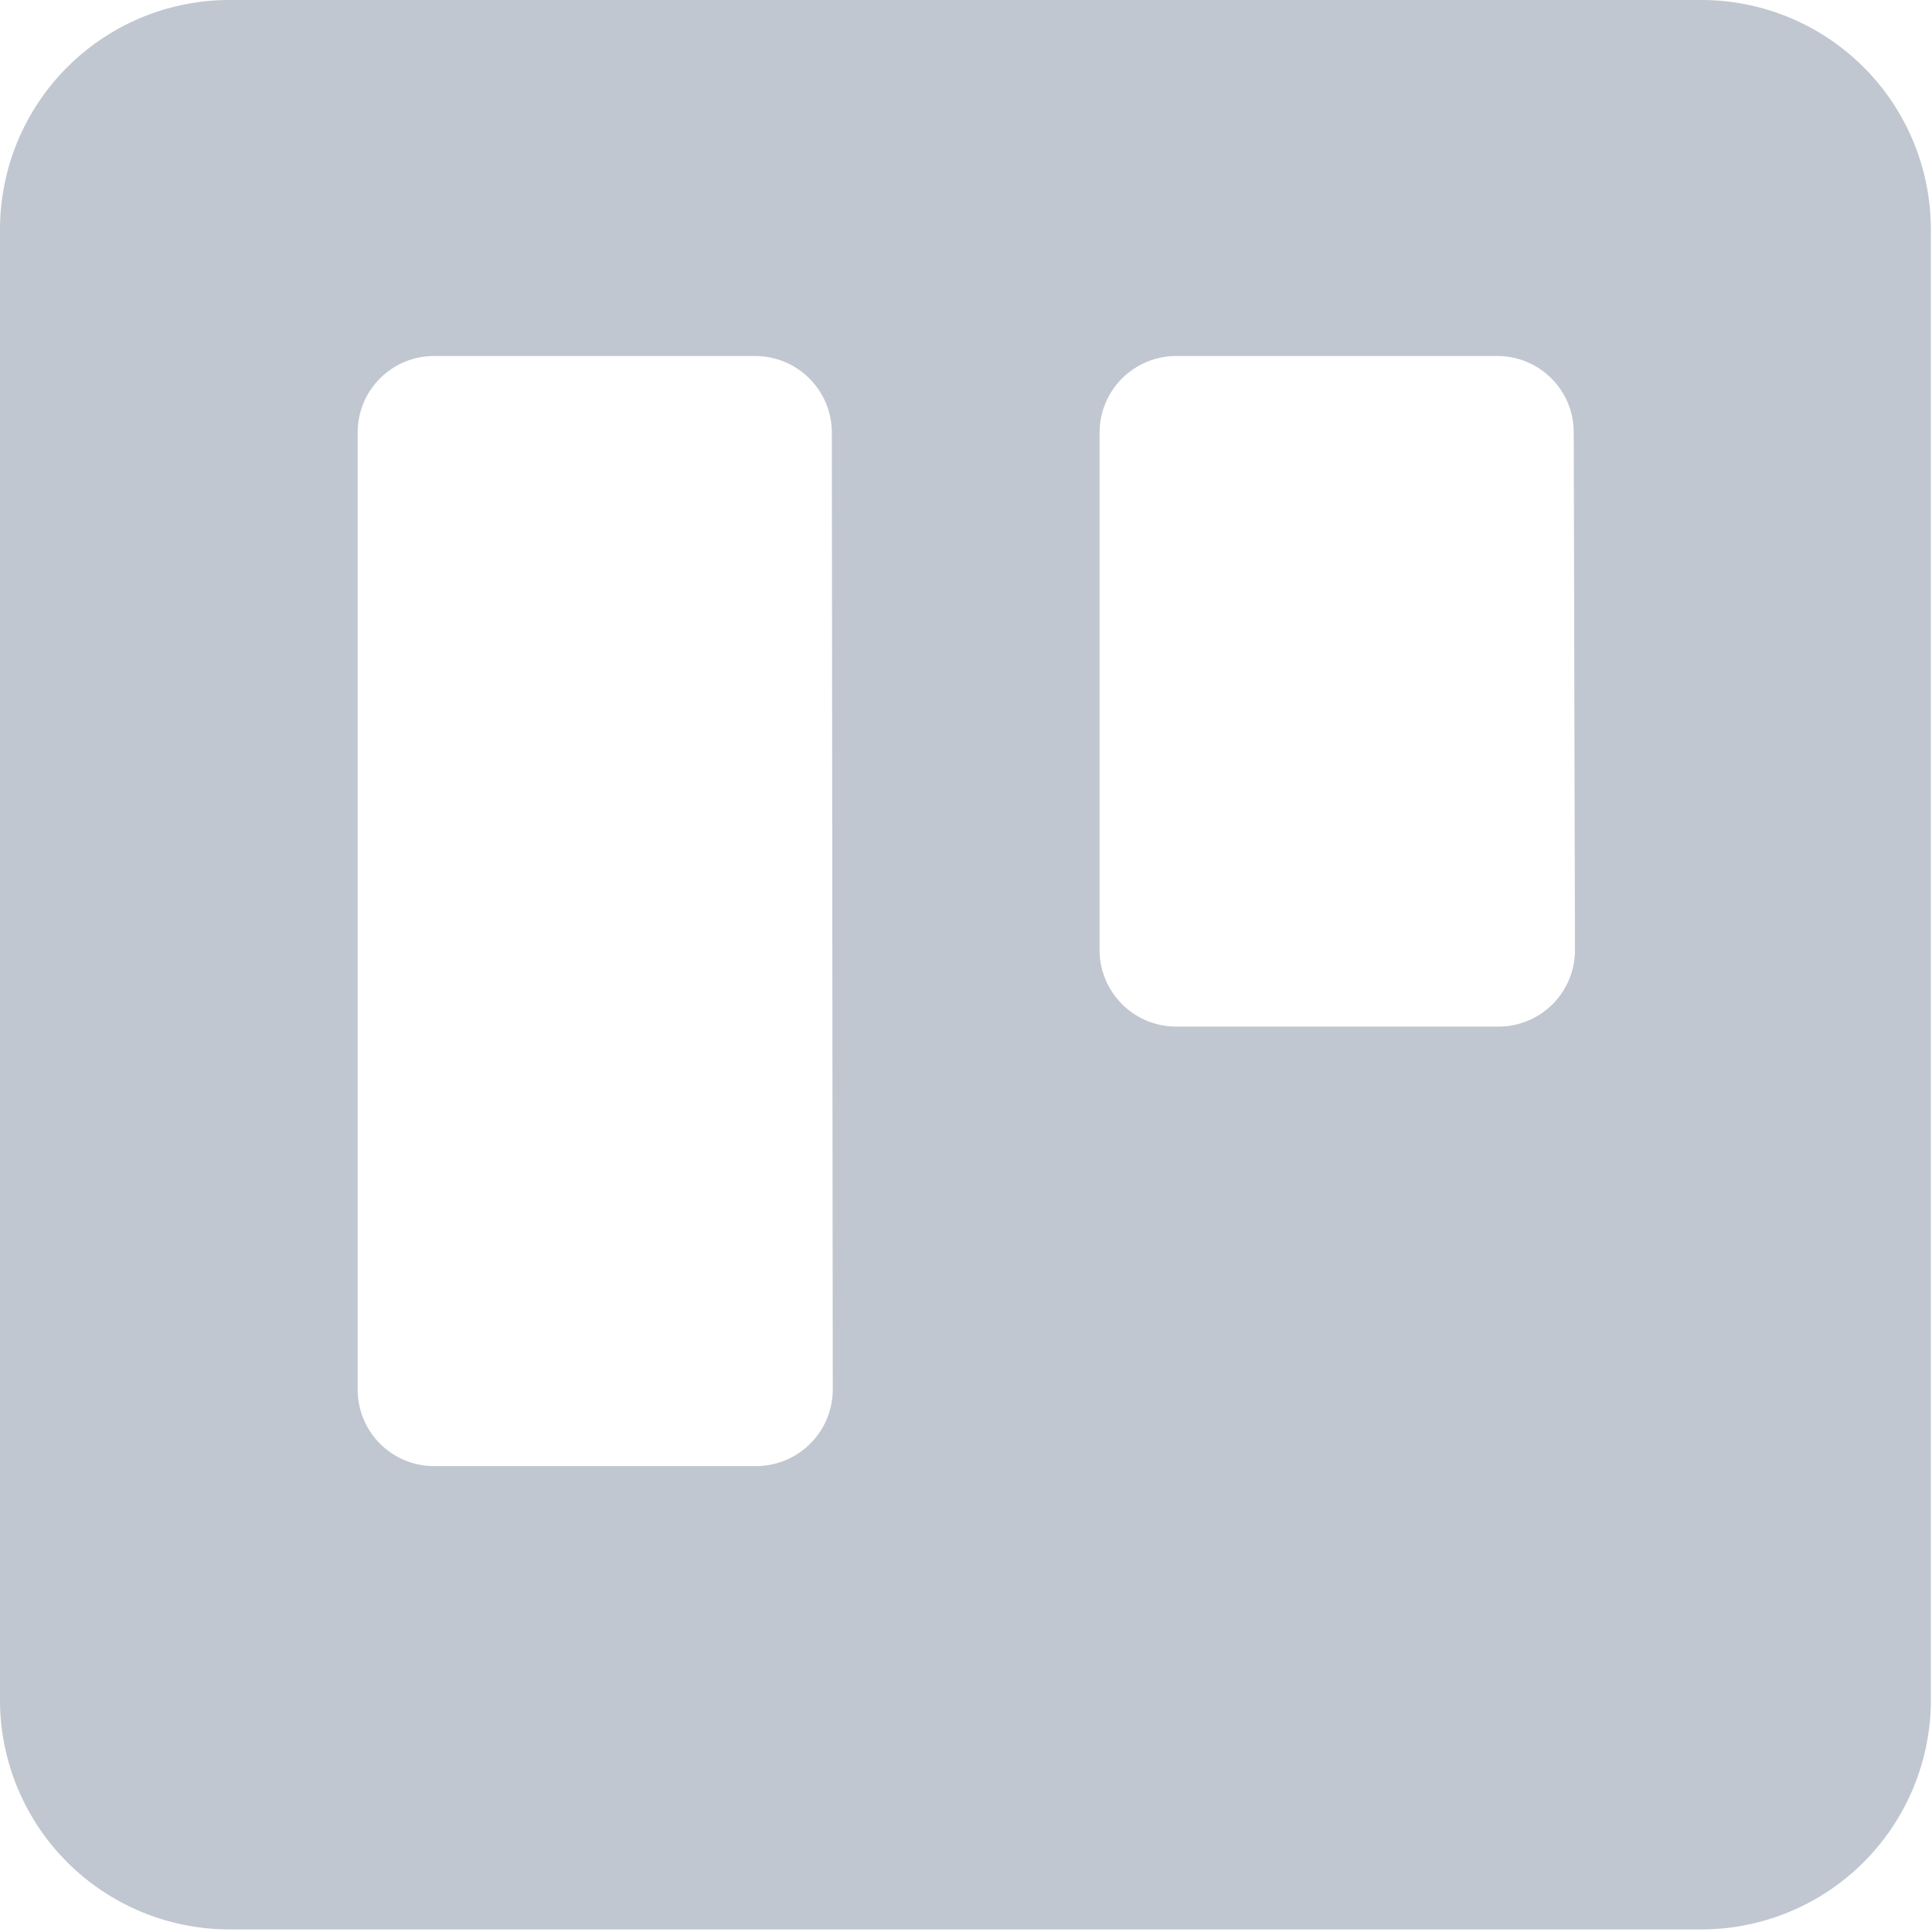
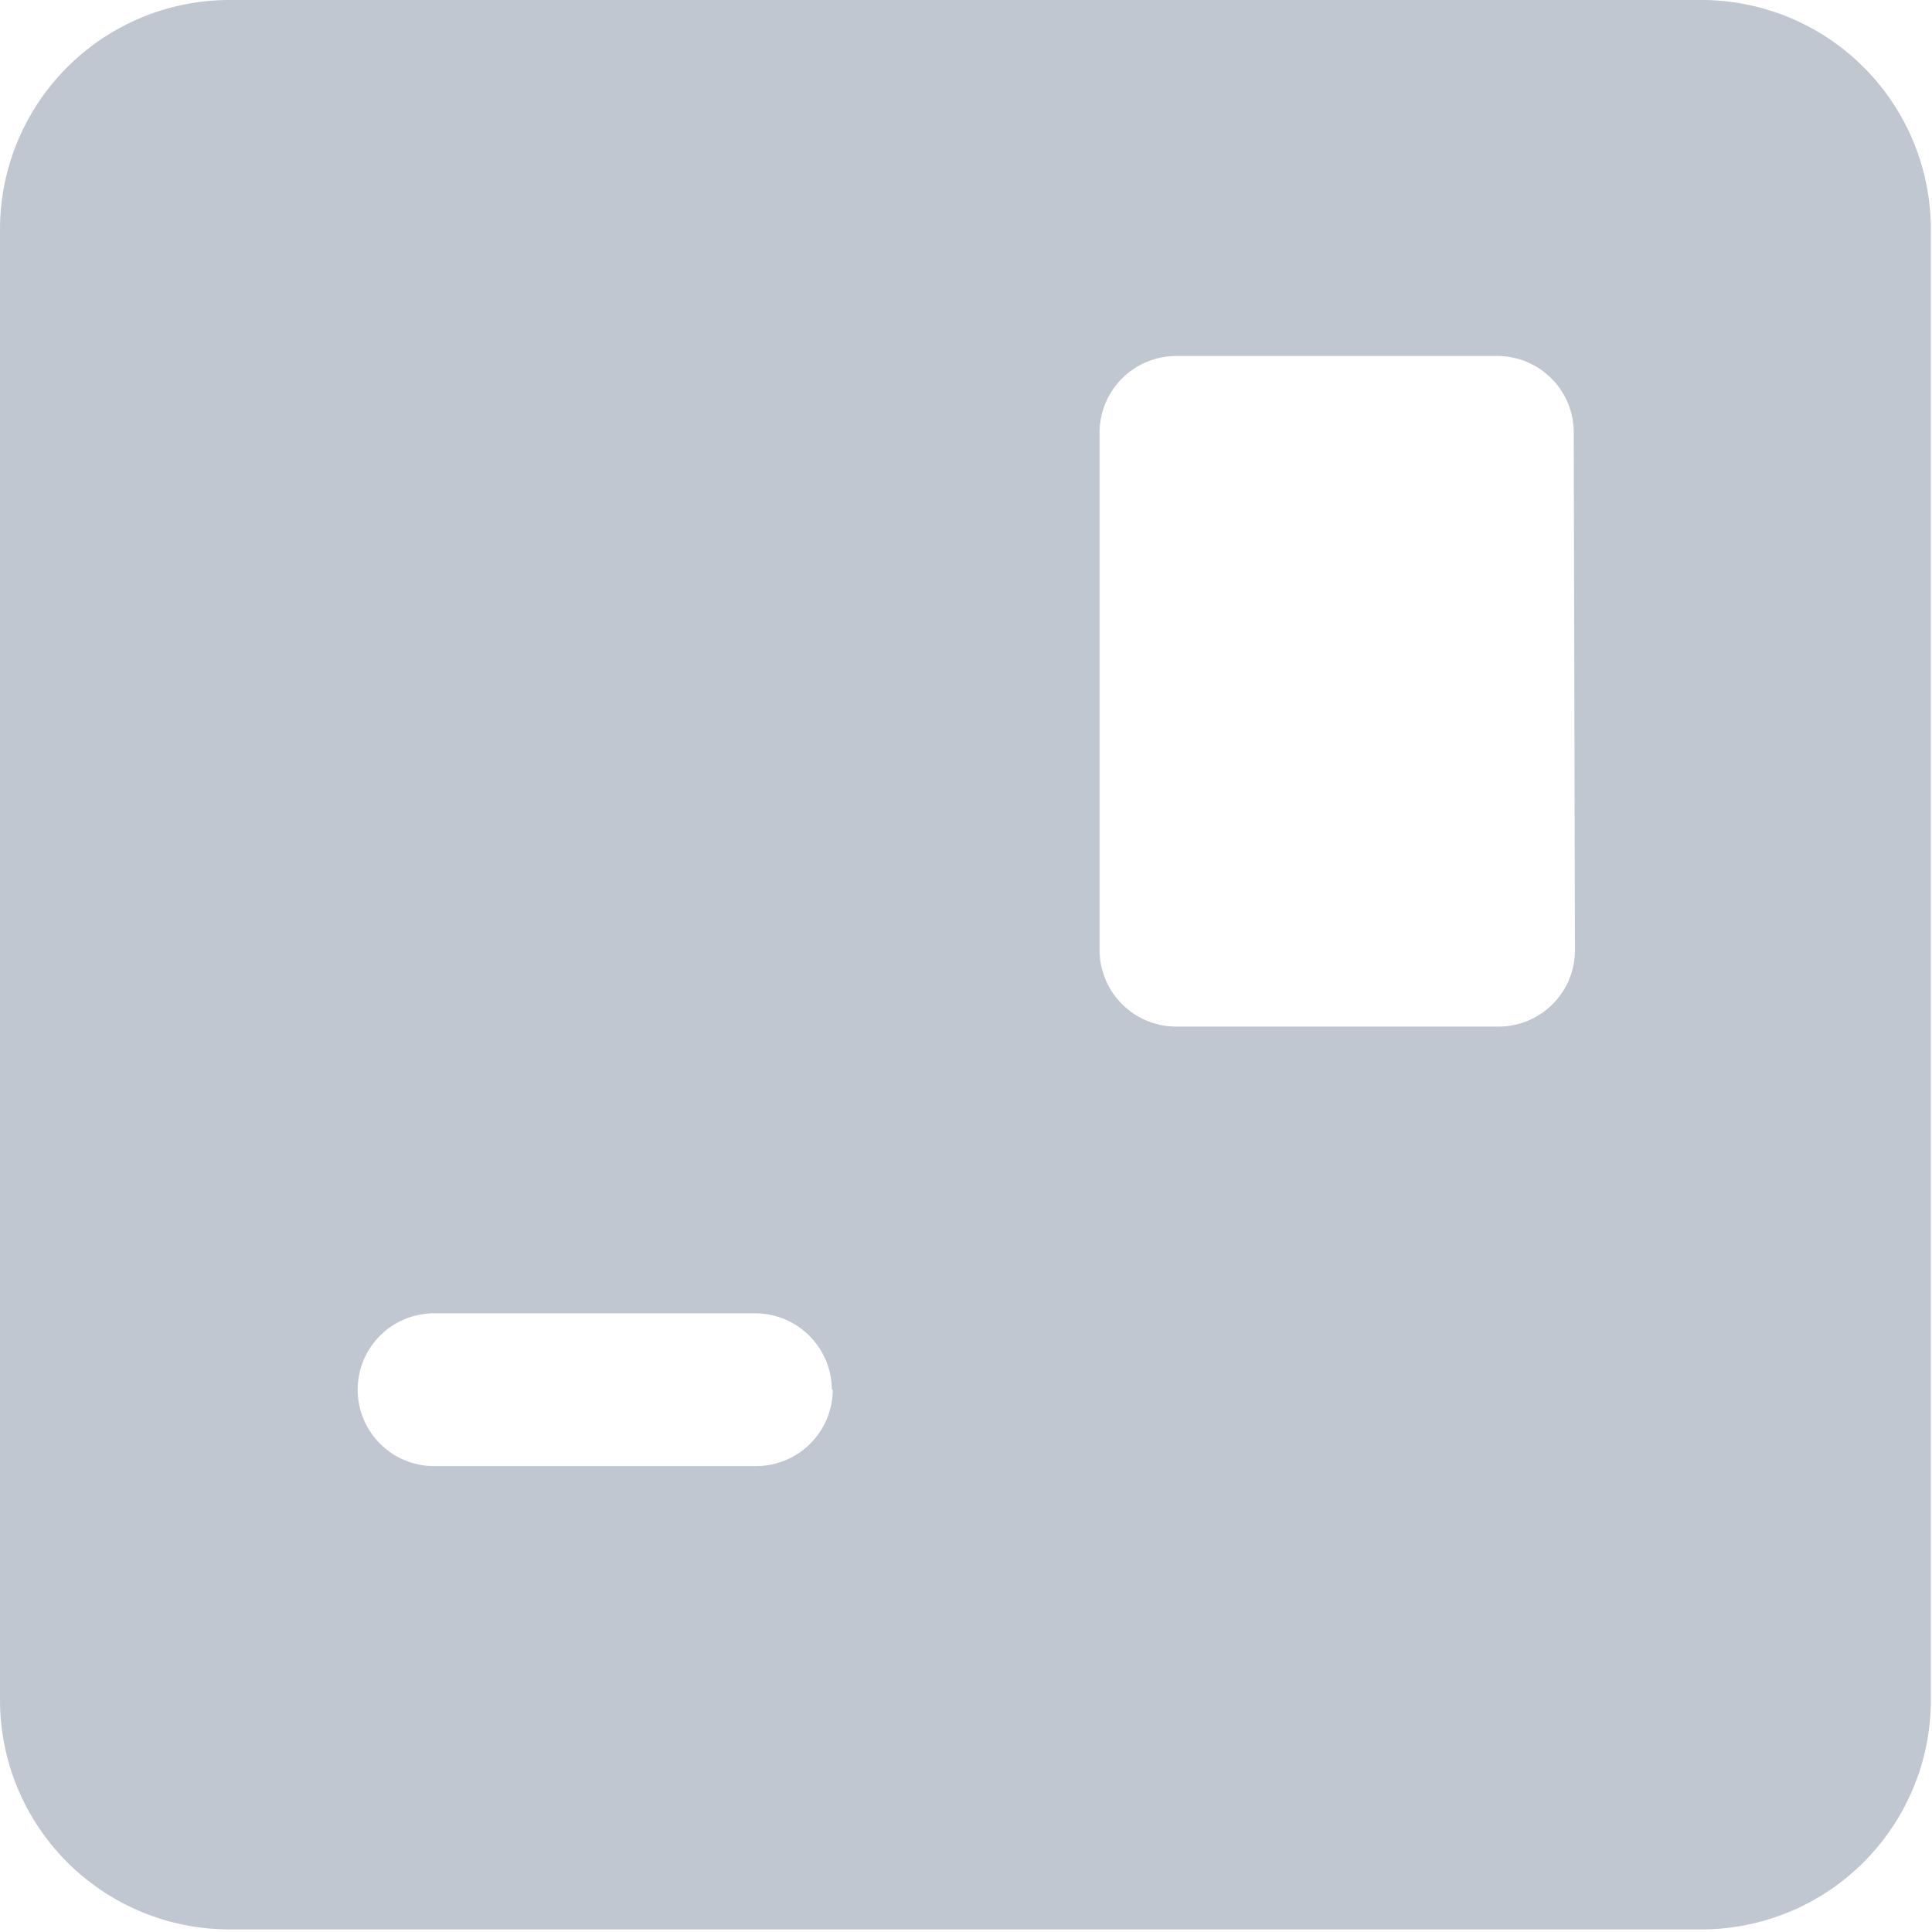
<svg xmlns="http://www.w3.org/2000/svg" width="522" height="522" viewBox="0 0 522 522" focusable="false" role="presentation">
-   <path fill="#C1C7D0" d="M459.71 0H62A62 62 0 0 0 0 61.92V459a62 62 0 0 0 61.76 62.3h398a62 62 0 0 0 61.93-62.09V61.92A62 62 0 0 0 459.71 0ZM225 375.48a20.73 20.73 0 0 1-20.81 20.64h-87a20.65 20.65 0 0 1-20.55-20.64V116.83a20.63 20.63 0 0 1 20.55-20.64h86.92a20.72 20.72 0 0 1 20.64 20.64zm200.53-118.76a20.65 20.65 0 0 1-20.64 20.65h-87.16a20.72 20.72 0 0 1-20.64-20.65V116.83a20.72 20.72 0 0 1 20.64-20.64h86.91a20.63 20.63 0 0 1 20.56 20.64z" />
+   <path fill="#C1C7D0" d="M459.71 0H62A62 62 0 0 0 0 61.92V459a62 62 0 0 0 61.76 62.3h398a62 62 0 0 0 61.93-62.09V61.92A62 62 0 0 0 459.71 0ZM225 375.48a20.73 20.73 0 0 1-20.81 20.64h-87a20.65 20.65 0 0 1-20.55-20.64a20.63 20.63 0 0 1 20.55-20.64h86.92a20.72 20.72 0 0 1 20.64 20.64zm200.53-118.76a20.65 20.65 0 0 1-20.64 20.65h-87.16a20.72 20.72 0 0 1-20.64-20.65V116.83a20.72 20.72 0 0 1 20.64-20.64h86.91a20.63 20.63 0 0 1 20.56 20.64z" />
</svg>